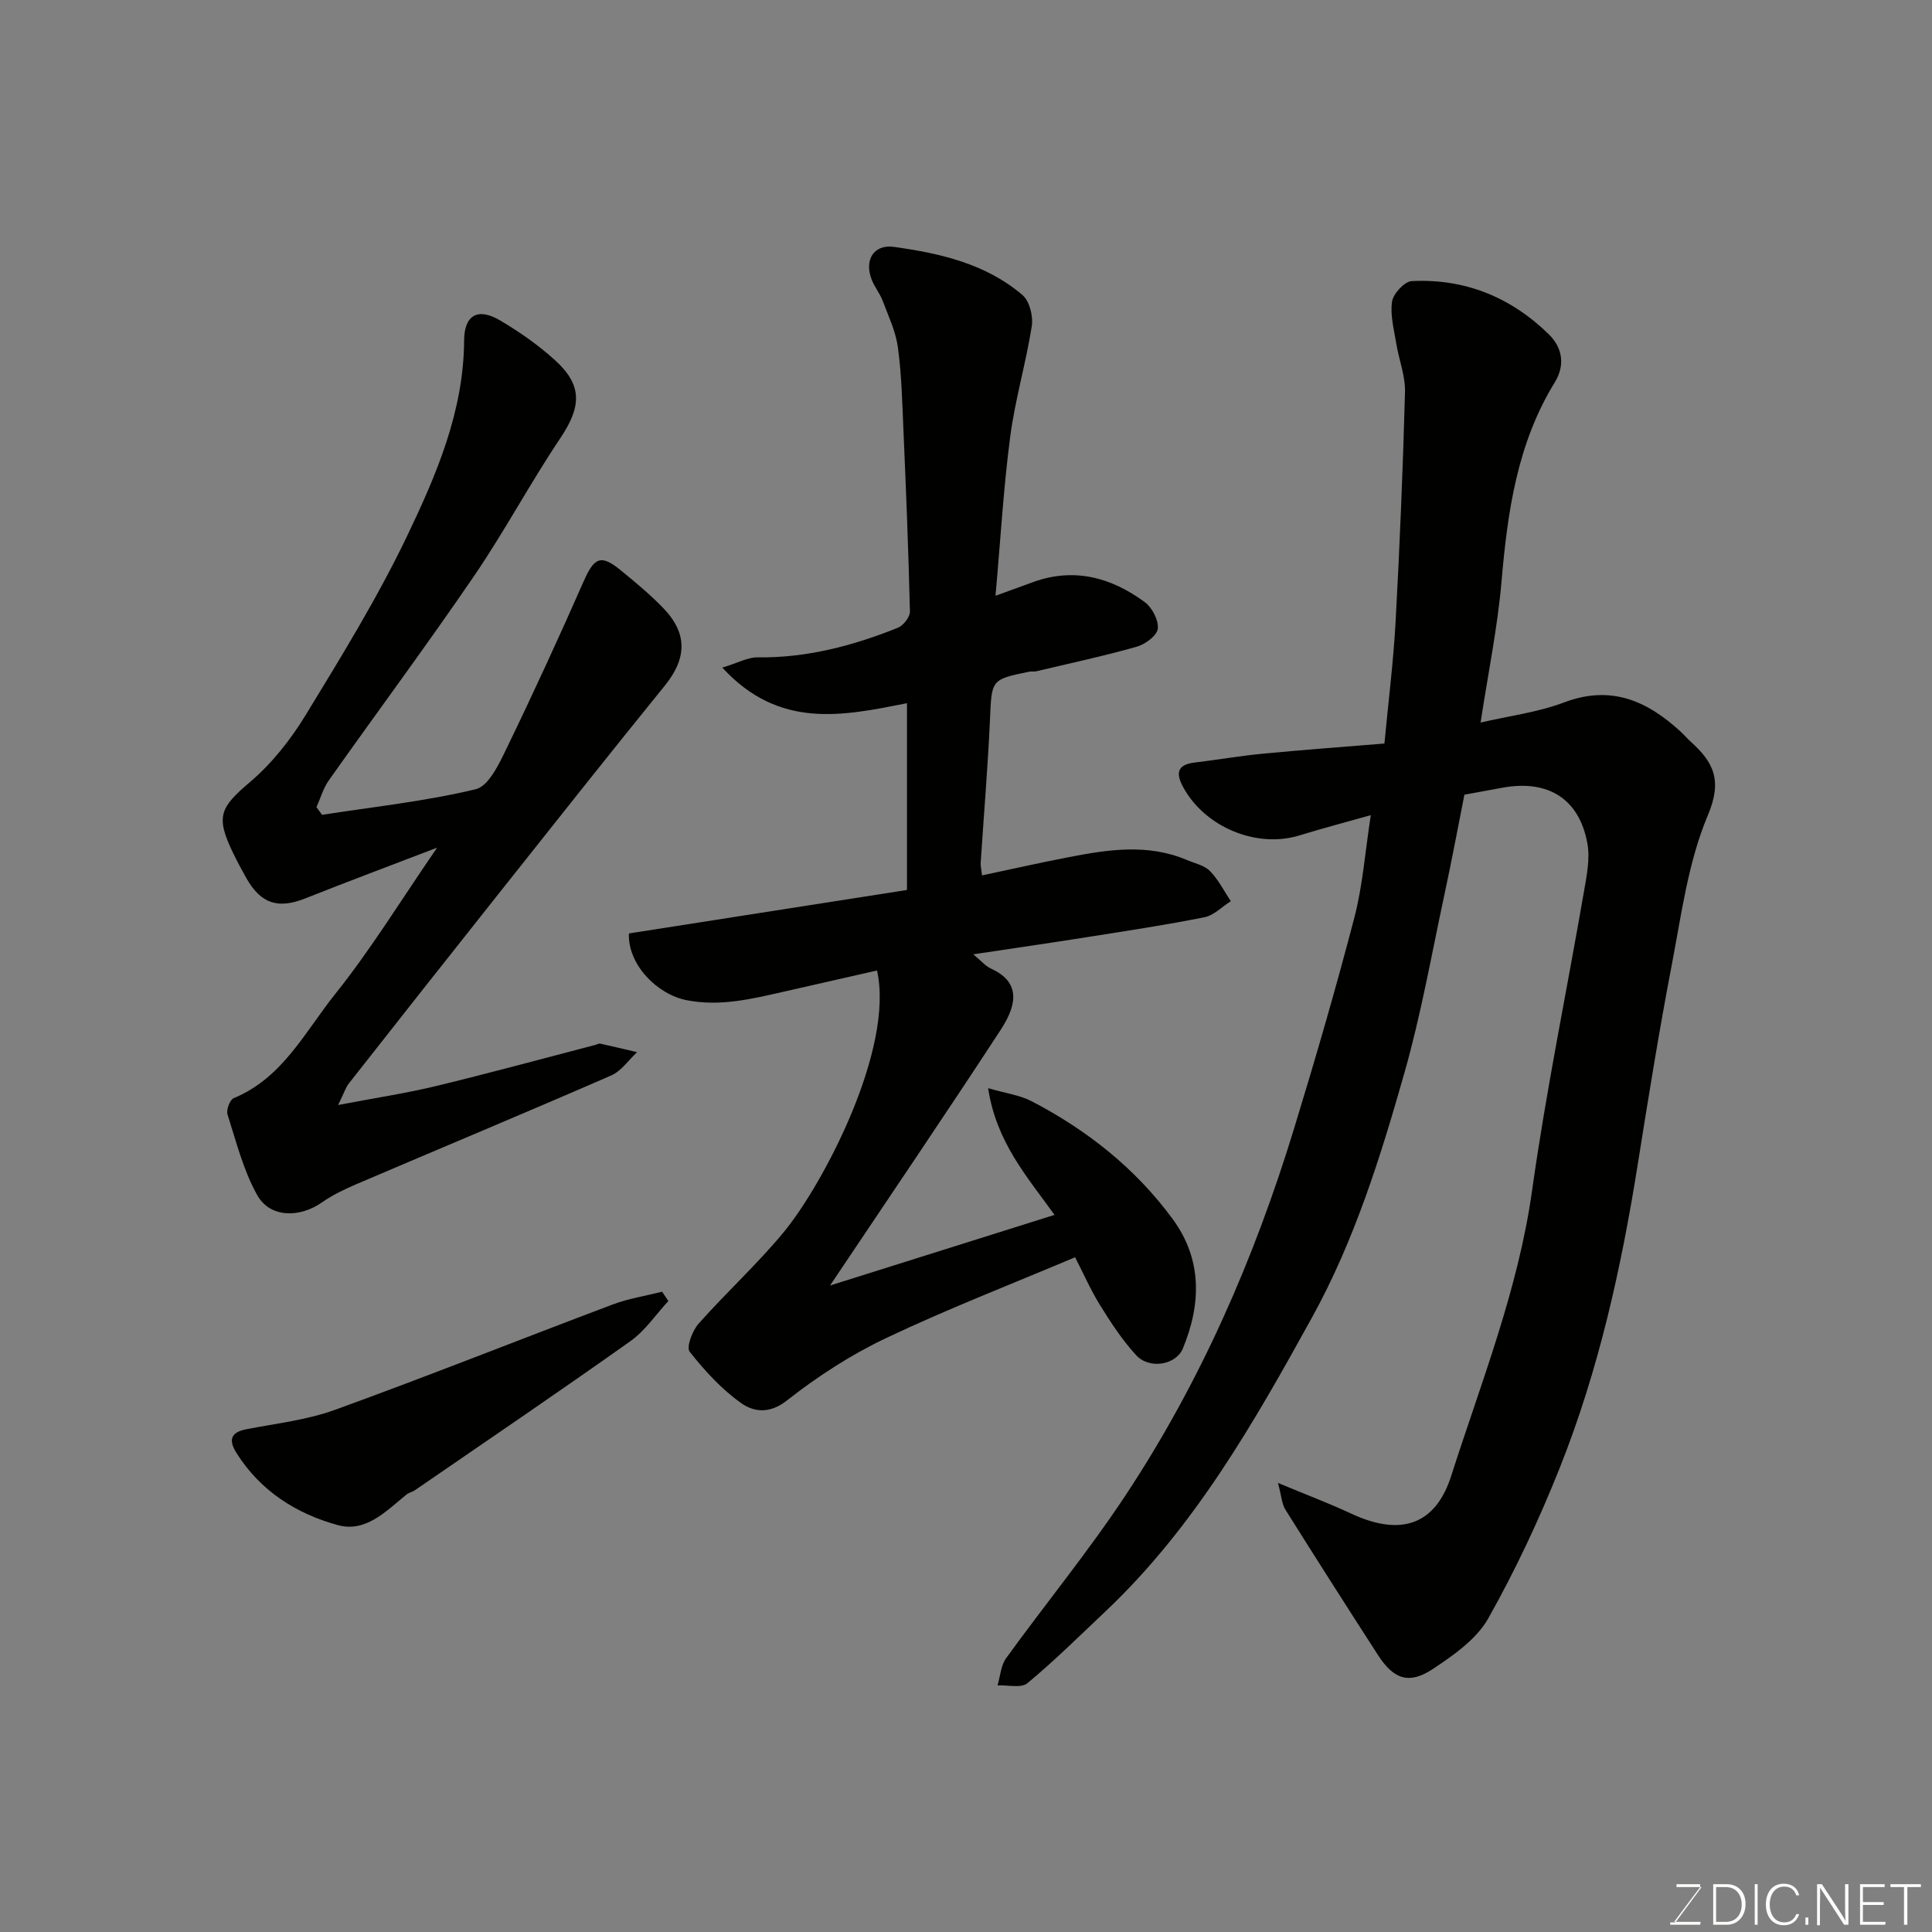
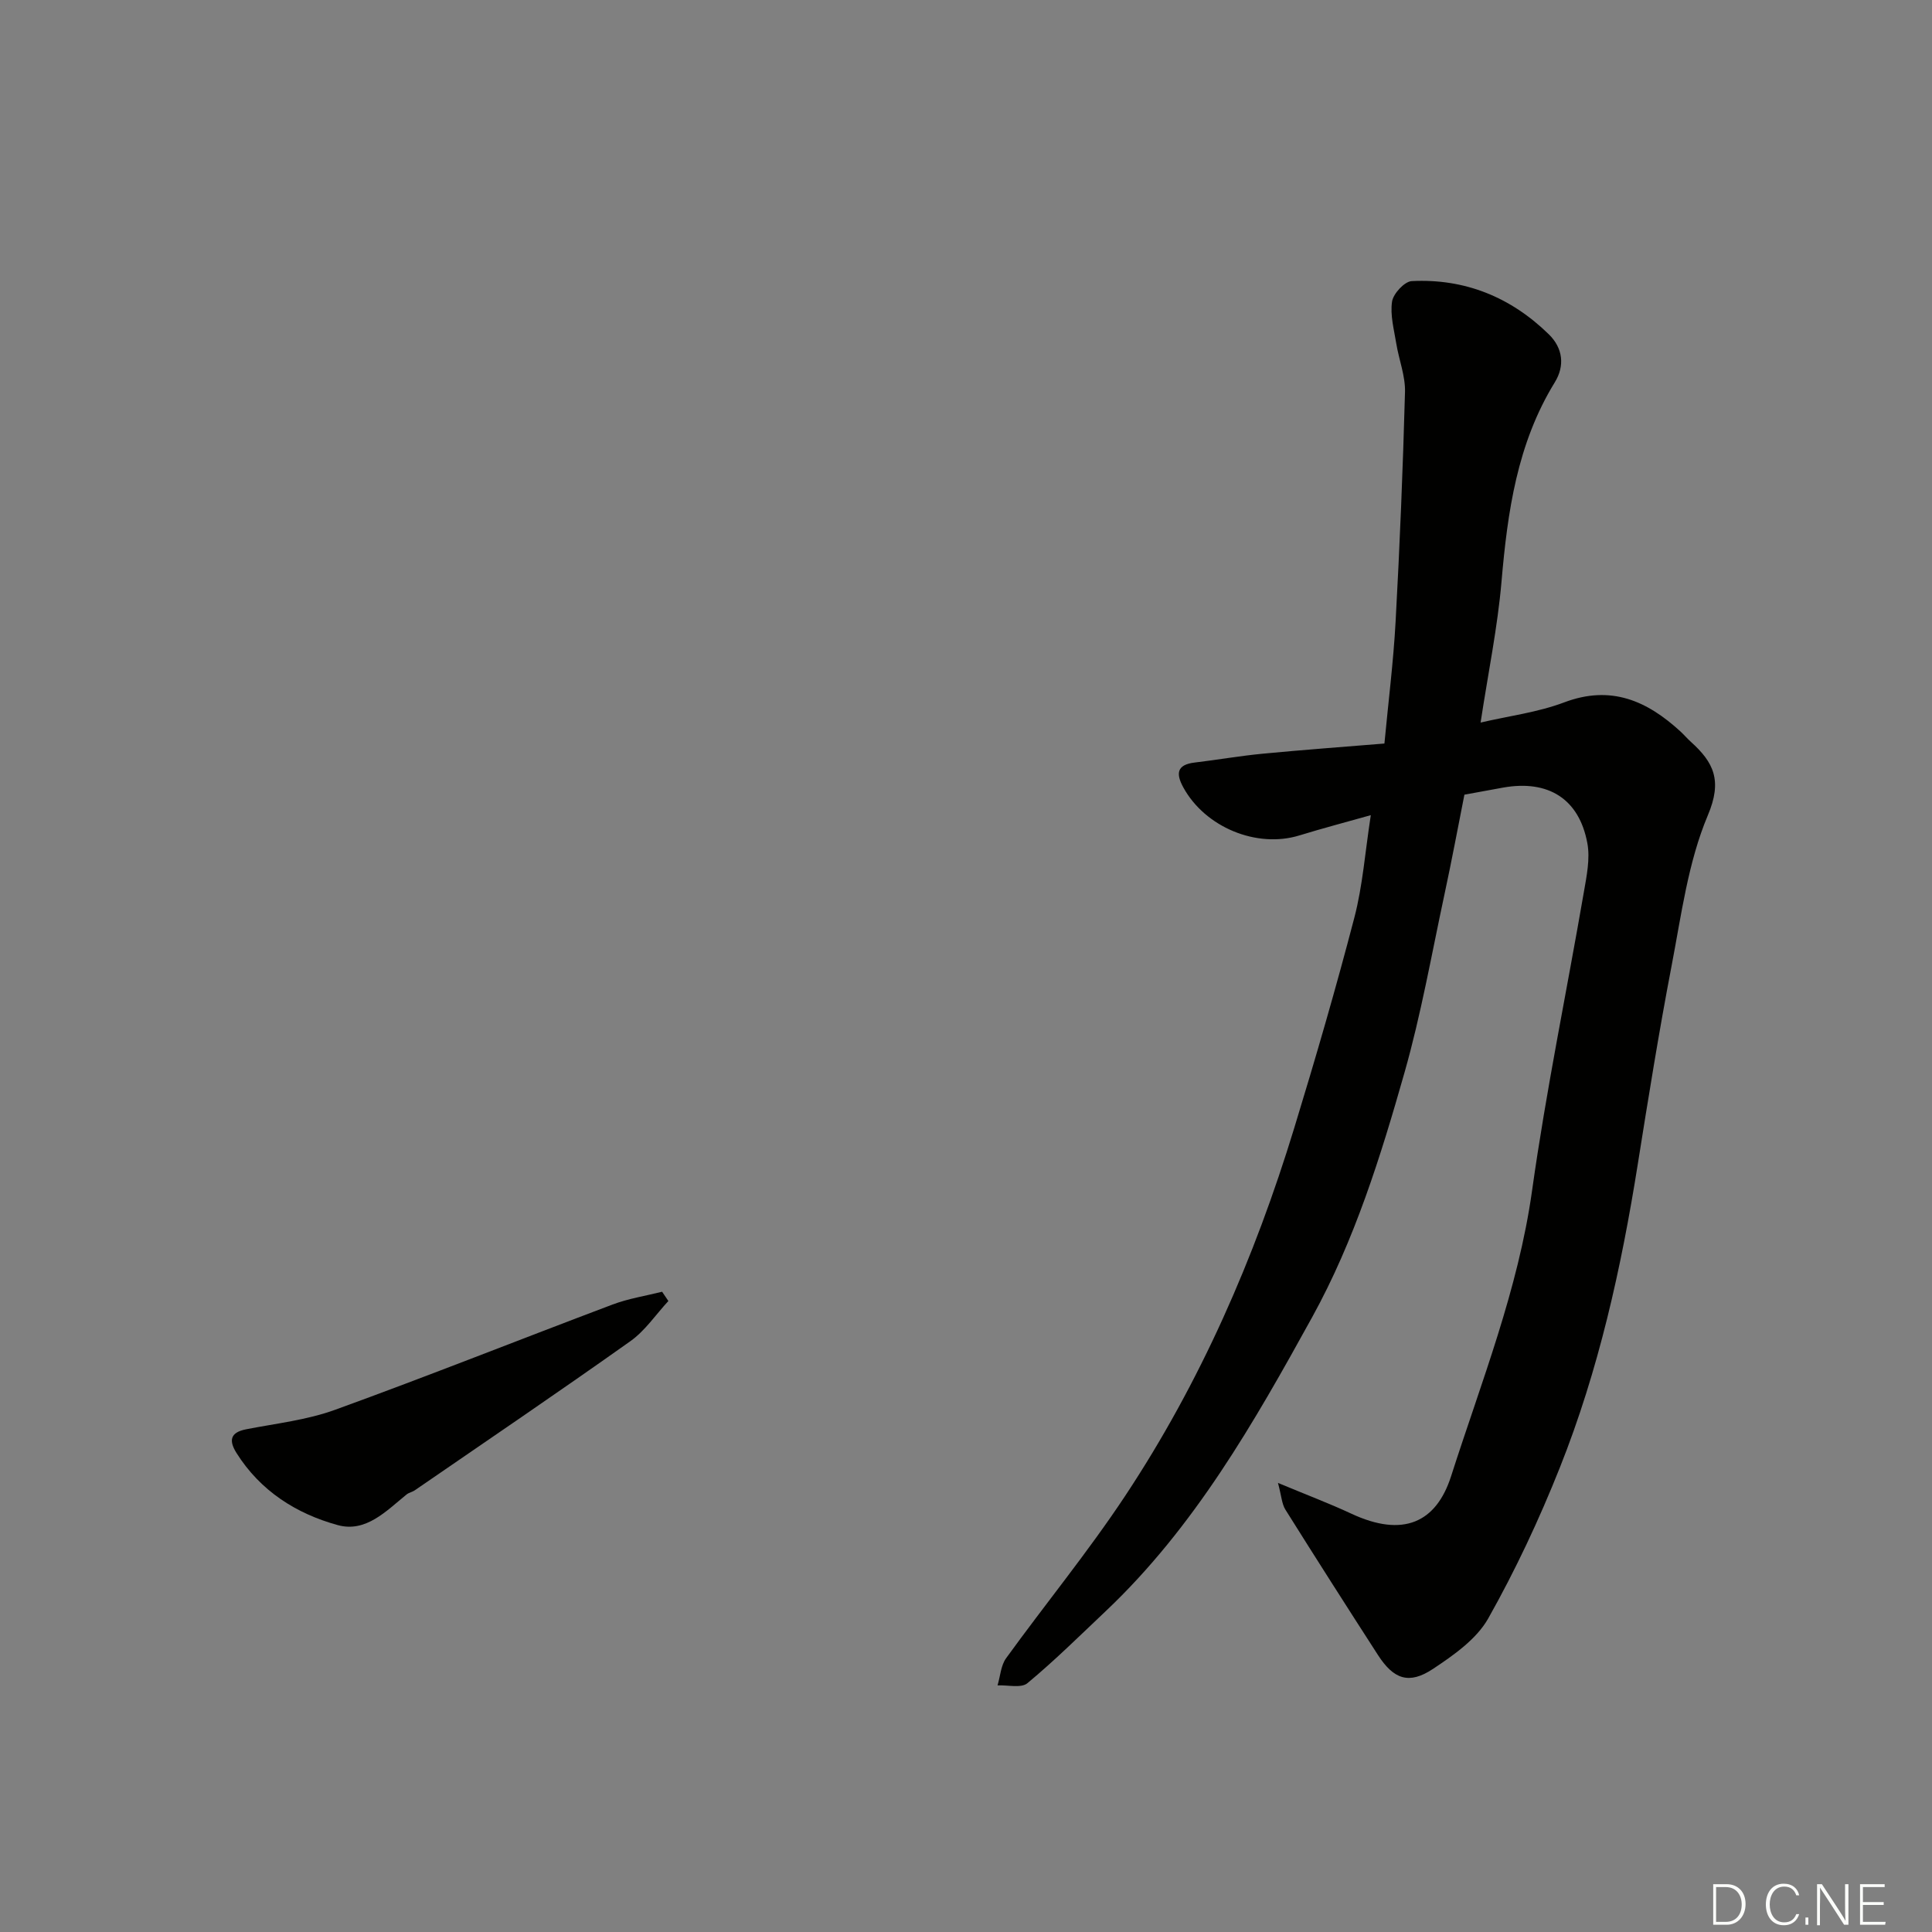
<svg xmlns="http://www.w3.org/2000/svg" enable-background="new 0 0 400 400" viewBox="0 0 400 400">
  <rect x="0" y="0" width="400" height="400" fill="#808080" stroke="none" />
  <path d="m264.59 307.02c5.94 2.48 10.64 4.25 15.19 6.37 10.69 4.99 17.57 1.88 20.66-7.78 6.24-19.48 13.88-38.57 16.76-59.12 2.9-20.67 7.16-41.15 10.71-61.73.58-3.36 1.34-6.96.73-10.21-1.71-9.18-8.11-13.14-17.42-11.49-2.42.43-4.83.88-8.03 1.47-1.3 6.56-2.63 13.7-4.16 20.79-2.63 12.26-4.81 24.66-8.23 36.7-4.94 17.39-10.33 34.72-19.12 50.67-12.04 21.83-24.37 43.49-42.75 60.88-5.34 5.05-10.58 10.24-16.22 14.92-1.29 1.07-4.08.35-6.18.45.57-1.89.68-4.11 1.77-5.62 8.14-11.25 16.98-22.03 24.64-33.59 15.59-23.53 26.78-49.21 35.01-76.16 4.42-14.46 8.65-28.99 12.46-43.61 1.72-6.59 2.21-13.49 3.4-21.19-5.06 1.43-9.96 2.71-14.8 4.2-8.84 2.71-19.52-1.7-24.03-9.97-1.55-2.84-1.34-4.68 2.34-5.12 4.7-.56 9.37-1.38 14.07-1.83 8.34-.8 16.69-1.41 25.24-2.11.8-8.53 1.85-16.83 2.31-25.16.87-15.86 1.52-31.73 1.95-47.61.09-3.32-1.25-6.66-1.8-10.01-.47-2.9-1.3-5.92-.88-8.72.25-1.64 2.57-4.16 4.07-4.24 11-.56 20.51 3.32 28.38 11.01 2.94 2.87 3.35 6.53 1.24 9.95-7.8 12.69-9.78 26.8-11.03 41.27-.81 9.42-2.74 18.74-4.33 29.17 5.85-1.37 11.83-2.11 17.31-4.18 9.7-3.66 17.17-.32 24.1 6.05.74.68 1.38 1.45 2.13 2.12 4.72 4.26 6.56 8 3.51 15.21-4.11 9.74-5.49 20.7-7.52 31.24-2.61 13.62-4.81 27.32-6.99 41.02-3.41 21.45-8.09 42.61-16.14 62.81-4.26 10.7-9.18 21.21-14.83 31.23-2.42 4.28-7.14 7.58-11.41 10.42-4.97 3.3-8.15 2.18-11.41-2.87-6.45-10-12.85-20.02-19.17-30.11-.74-1.19-.8-2.8-1.53-5.52z" fill="#010100" />
-   <path d="m187.78 184.26c0-12.71 0-25.66 0-38.67-13.18 2.6-26.42 5.51-38.23-7.37 3.35-1.02 5.31-2.15 7.26-2.12 10.18.14 19.77-2.39 29.08-6.13 1.14-.46 2.53-2.23 2.5-3.37-.3-12.66-.81-25.31-1.36-37.97-.24-5.6-.38-11.24-1.14-16.78-.45-3.27-1.96-6.42-3.14-9.57-.57-1.51-1.66-2.83-2.26-4.34-1.61-4.07.36-7.42 4.62-6.82 9.55 1.33 19.02 3.49 26.6 9.98 1.45 1.25 2.23 4.37 1.91 6.41-1.21 7.69-3.46 15.22-4.47 22.92-1.39 10.59-2 21.29-3.04 32.92 3.48-1.27 5.68-2.08 7.88-2.87 8.47-3.03 16.12-.9 23.02 4.18 1.52 1.12 2.89 3.74 2.7 5.5-.15 1.41-2.57 3.22-4.31 3.72-6.88 1.95-13.88 3.45-20.84 5.1-.48.11-1.01-.01-1.49.09-7.94 1.63-7.74 1.64-8.11 9.96-.44 9.88-1.28 19.74-1.92 29.61-.04.64.13 1.28.28 2.6 6.04-1.28 11.84-2.59 17.68-3.72 8.26-1.61 16.54-2.93 24.7.52 1.65.7 3.64 1.11 4.81 2.3 1.75 1.78 2.91 4.13 4.31 6.24-1.8 1.14-3.48 2.93-5.43 3.32-7.99 1.6-16.06 2.82-24.11 4.09-7.68 1.22-15.37 2.33-23.77 3.59 1.57 1.29 2.5 2.43 3.71 2.98 5.54 2.54 5.82 6.74 2 12.6-11.47 17.57-23.27 34.92-35.37 52.99 15.87-4.99 30.98-9.75 46.48-14.62-5.71-7.94-12.06-15.08-13.75-26.23 3.67 1.06 6.56 1.43 8.99 2.69 11.51 5.98 21.53 13.92 29.22 24.4 6.11 8.33 5.94 17.54 2.11 26.79-1.42 3.44-6.94 4.39-9.69 1.38-2.85-3.1-5.2-6.7-7.43-10.3-1.98-3.18-3.49-6.66-5.19-9.96-13.12 5.55-26.36 10.67-39.14 16.74-7.28 3.45-14.21 7.95-20.55 12.93-3.6 2.83-6.87 2.34-9.4.56-4.08-2.87-7.6-6.73-10.71-10.67-.73-.93.55-4.35 1.84-5.8 5.71-6.45 12.13-12.3 17.61-18.93 8.23-9.97 22.95-38 19.34-54.2-6.39 1.45-12.79 2.91-19.19 4.36-6.65 1.5-13.21 3.16-20.22 1.79-6.18-1.21-12.23-7.44-11.96-13.82 18.89-2.95 37.91-5.93 57.57-9z" fill="#010100" />
-   <path d="m66.68 168.7c10.63-1.65 21.39-2.8 31.82-5.3 2.7-.65 4.87-5.32 6.43-8.55 5.52-11.39 10.81-22.91 15.91-34.49 2.18-4.96 3.56-5.66 7.66-2.3 3.06 2.5 6.13 5.04 8.86 7.88 5.07 5.27 4.81 10.44.25 16.05-11.76 14.49-23.33 29.14-34.94 43.76-10.18 12.82-20.32 25.68-30.44 38.56-.65.82-.96 1.9-2.23 4.47 7.69-1.47 14.04-2.42 20.25-3.92 11.06-2.67 22.04-5.67 33.06-8.54.32-.08.66-.31.94-.25 2.55.56 5.1 1.17 7.65 1.77-1.77 1.64-3.26 3.91-5.35 4.82-17.46 7.61-35.05 14.94-52.56 22.42-2.55 1.09-5.11 2.3-7.36 3.88-4.6 3.22-10.72 3.2-13.36-1.5-2.88-5.12-4.35-11.05-6.16-16.71-.3-.94.47-3.06 1.26-3.38 10.13-4.17 14.79-13.77 21.02-21.56 7.42-9.27 13.66-19.49 21.11-30.31-9.78 3.75-18.55 7.03-27.25 10.49-5.68 2.26-9.26 1.14-12.29-4.26-.96-1.71-1.89-3.45-2.74-5.21-3.63-7.52-2.64-9.35 3.57-14.63 4.51-3.84 8.39-8.76 11.49-13.84 7.39-12.11 14.86-24.26 20.98-37.02 6.1-12.73 11.75-25.88 11.83-40.55.03-5.27 2.86-6.85 7.43-4.15 4.06 2.4 8.01 5.15 11.48 8.33 5.66 5.17 5.34 9.59 1.03 16.02-6.26 9.33-11.56 19.32-17.89 28.59-9.76 14.29-20.08 28.18-30.07 42.31-1.15 1.63-1.71 3.68-2.55 5.53.37.51.76 1.05 1.16 1.59z" fill="#010100" />
  <path d="m138.38 269.36c-2.6 2.8-4.81 6.15-7.87 8.32-14.74 10.46-29.71 20.61-44.6 30.85-.53.37-1.25.49-1.74.89-4.2 3.41-8.41 7.93-14.23 6.34-8.6-2.36-16.03-7.08-20.96-14.91-1.57-2.49-1.45-4.26 1.97-4.93 6.19-1.21 12.59-1.91 18.46-4.05 19.24-6.98 38.25-14.56 57.41-21.78 3.29-1.24 6.84-1.79 10.26-2.65.43.64.87 1.28 1.3 1.92z" fill="#010100" />
  <g fill="#fbfcfa">
-     <path d="m346.9 398 5.4-7.3h-5.2v-.6h4.9v.6l-5.4 7.2h5.5l-.1.6h-6.2v-.5z" />
    <path d="m354.7 390.1h2.8c2.3 0 3.9 1.6 3.9 4.1s-1.6 4.3-3.9 4.3h-2.8zm.6 7.8h2c2.2 0 3.3-1.6 3.3-3.6 0-1.8-1-3.6-3.3-3.6h-2z" />
-     <path d="m363.9 390.1v8.4h-.6v-8.4z" />
    <path d="m372.5 396.3c-.4 1.3-1.4 2.3-3.2 2.3-2.4 0-3.7-1.9-3.7-4.3 0-2.3 1.2-4.3 3.7-4.3 1.8 0 2.9 1 3.2 2.4h-.6c-.4-1.1-1.1-1.8-2.5-1.8-2.1 0-3 1.9-3 3.7s.9 3.7 3 3.7c1.4 0 2.1-.7 2.5-1.7z" />
    <path d="m373.8 398.5v-1.5h.6v1.5z" />
    <path d="m376.2 398.5v-8.4h1c1.3 2 4.4 6.6 4.9 7.6-.1-1.2-.1-2.4-.1-3.8v-3.8h.7v8.4h-.9c-1.2-1.9-4.4-6.8-5-7.7.1 1.1 0 2.3 0 3.9v3.9h-.6z" />
    <path d="m390 394.4h-4.3v3.5h4.7l-.1.6h-5.2v-8.4h5.1v.6h-4.5v3.1h4.3z" />
-     <path d="m394.2 390.7h-2.8v-.6h6.3v.6h-2.8v7.8h-.7z" />
  </g>
</svg>